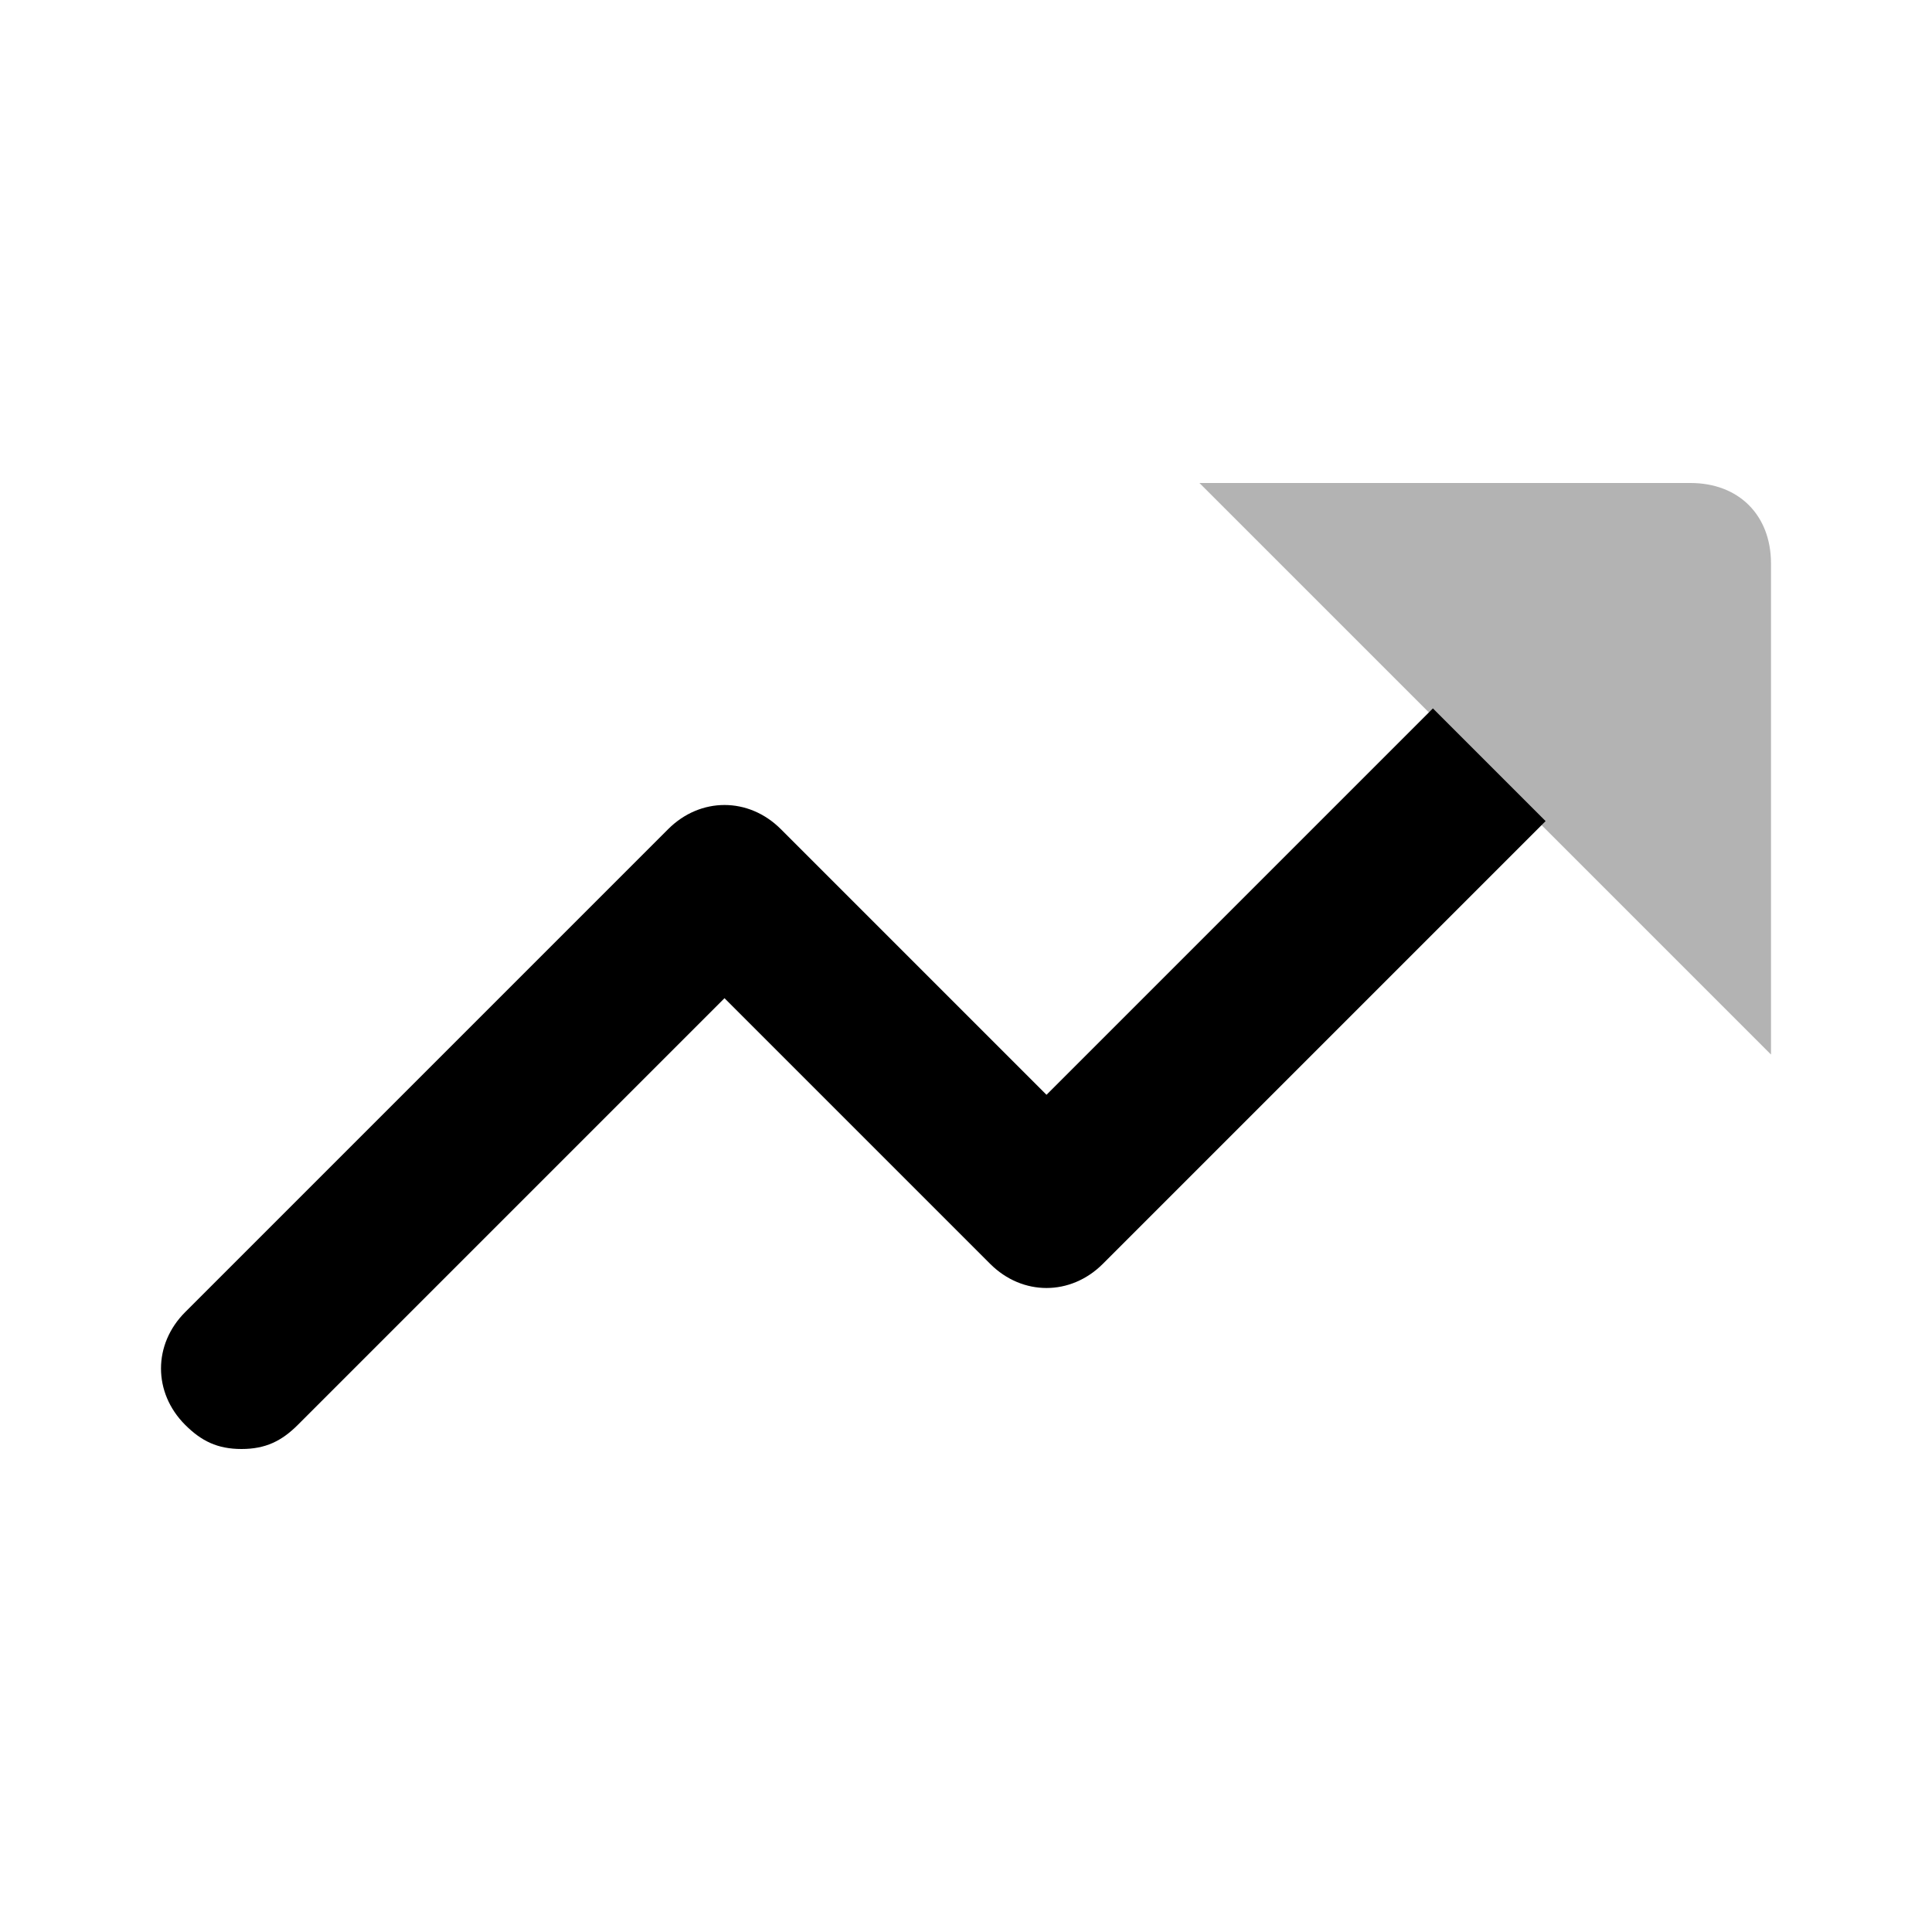
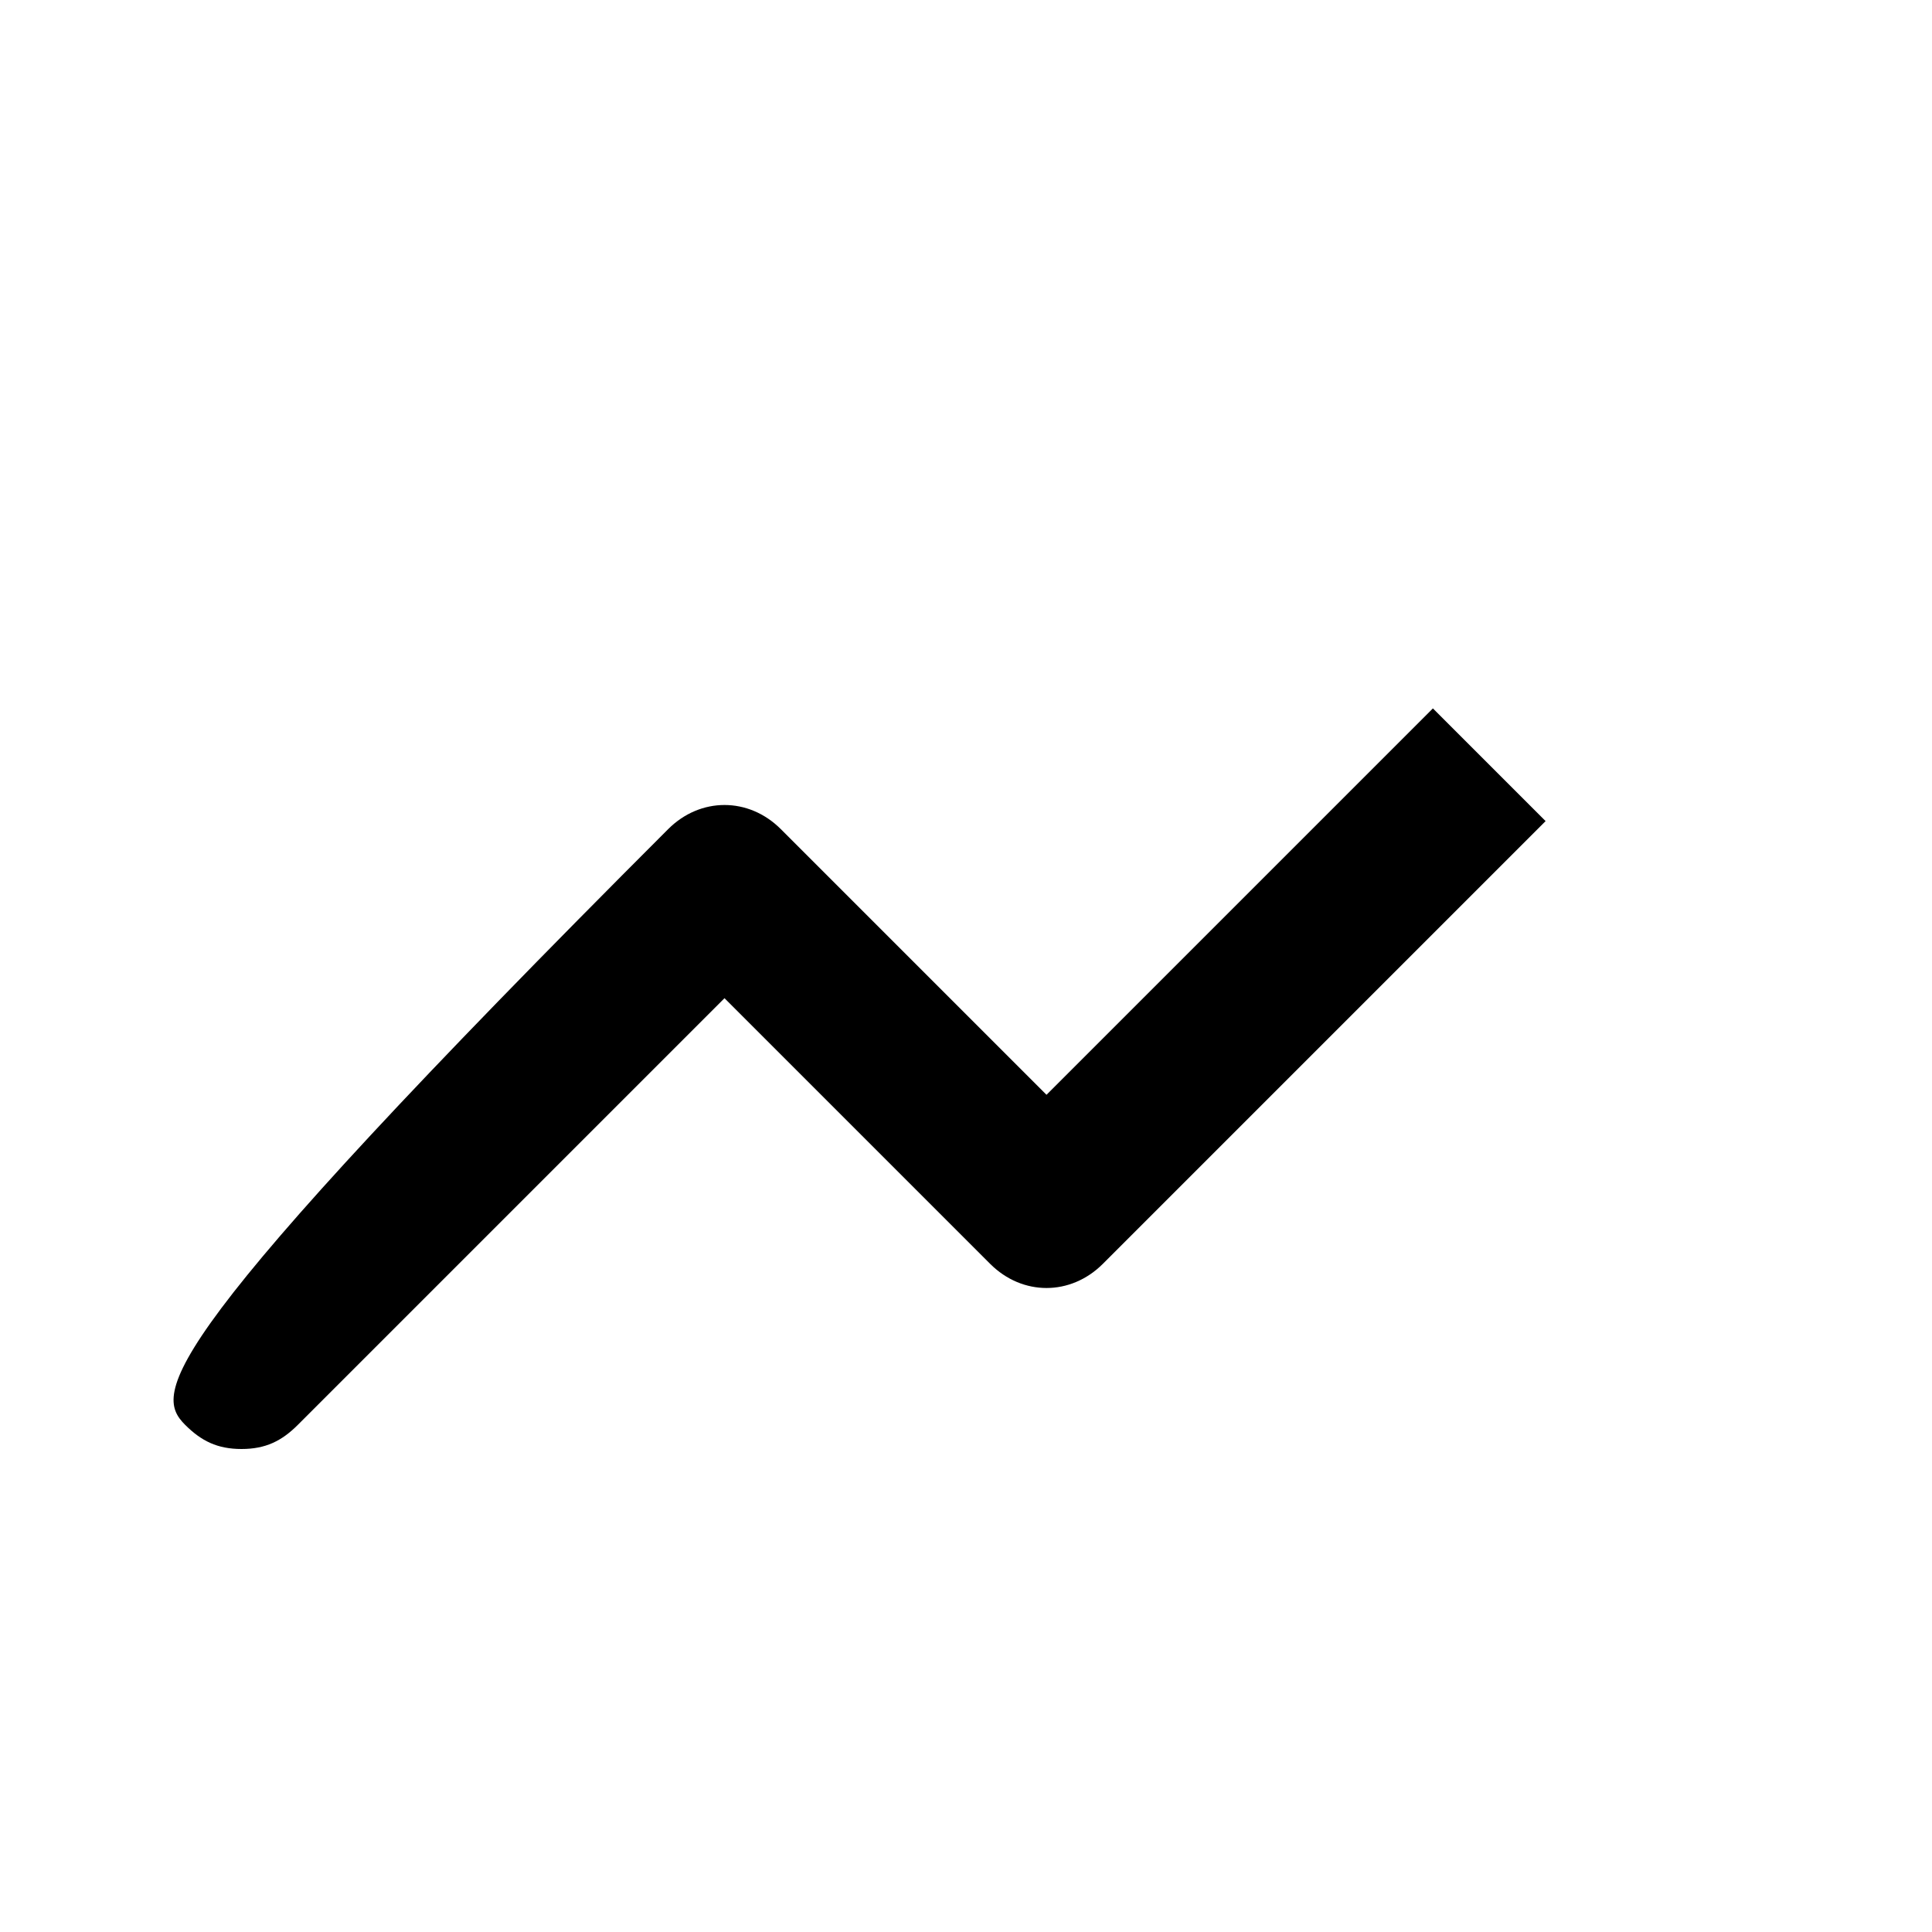
<svg xmlns="http://www.w3.org/2000/svg" width="24" height="24" viewBox="0 0 24 24" fill="none">
-   <path d="M17.8 8.8L13 13.6L9.7 10.3C9.3 9.9 8.7 9.9 8.3 10.3L2.3 16.3C1.9 16.7 1.9 17.3 2.3 17.7C2.5 17.9 2.7 18 3 18C3.3 18 3.5 17.9 3.7 17.7L9 12.4L12.3 15.7C12.7 16.1 13.3 16.1 13.7 15.7L19.2 10.2L17.8 8.8Z" fill="black" />
-   <path opacity="0.3" d="M22 13.1V7C22 6.4 21.6 6 21 6H14.9L22 13.1Z" fill="black" />
+   <path d="M17.8 8.8L13 13.6L9.7 10.3C9.3 9.9 8.7 9.9 8.3 10.3C1.9 16.7 1.9 17.3 2.3 17.7C2.5 17.9 2.7 18 3 18C3.3 18 3.5 17.9 3.7 17.7L9 12.4L12.3 15.7C12.7 16.1 13.3 16.1 13.7 15.7L19.2 10.2L17.8 8.8Z" fill="black" />
</svg>